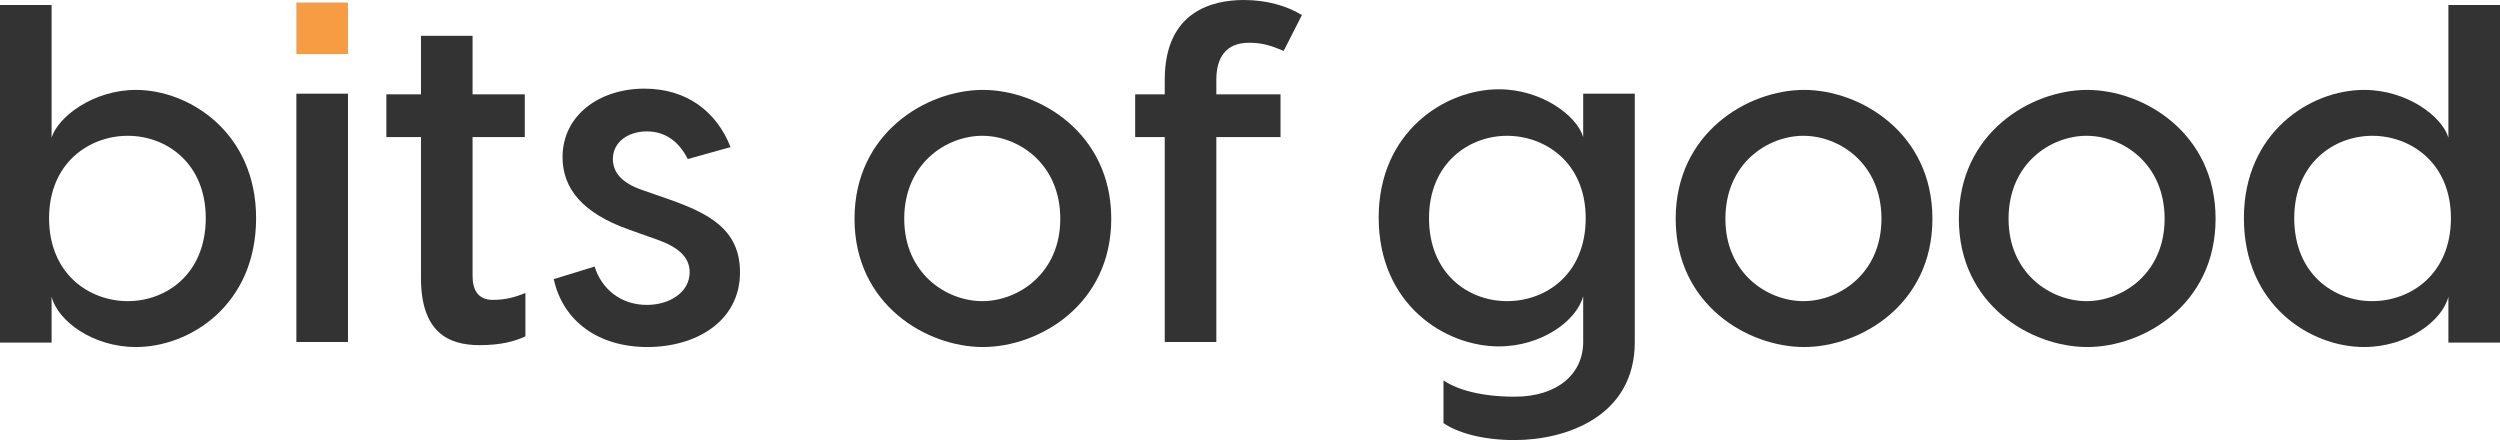
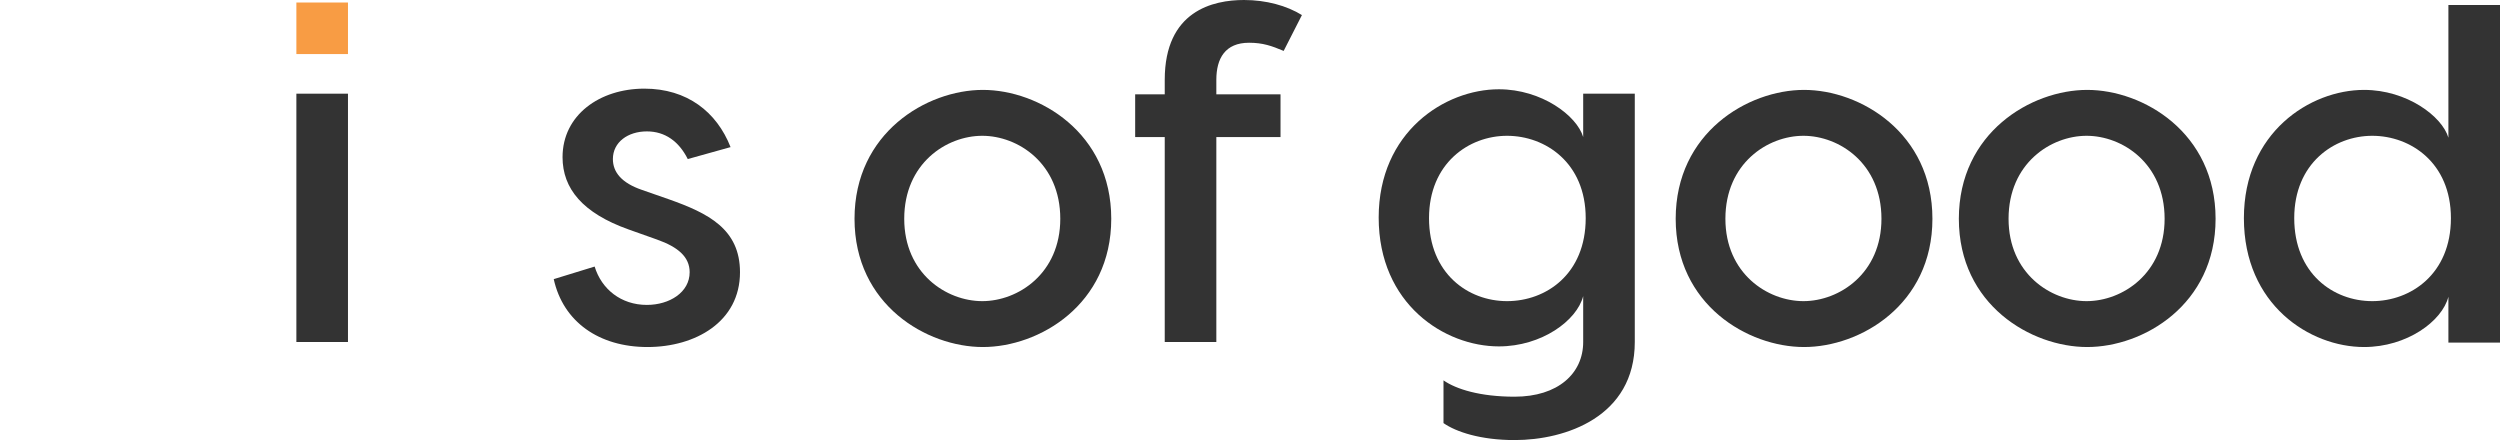
<svg xmlns="http://www.w3.org/2000/svg" width="534" height="94" viewBox="0 0 534 94" fill="none">
-   <path d="M54.704 46.597C54.704 65.129 40.591 74.126 29.032 74.126C19.892 74.126 12.366 68.62 11.021 63.383V73.186H0V1.074H11.021V29.409C12.366 24.977 19.892 19.203 29.032 19.203C40.457 19.203 54.704 28.334 54.704 46.597ZM43.951 46.597C43.951 34.914 35.618 29.006 27.285 29.006C19.086 29.006 10.484 34.78 10.484 46.597C10.484 58.549 19.086 64.323 27.285 64.323C35.618 64.323 43.951 58.414 43.951 46.597Z" fill="#333333" />
  <path d="M74.327 0.537H63.306V11.549H74.327V0.537Z" fill="#F89C44" />
  <path d="M74.327 20.009H63.306V73.051H74.327V20.009Z" fill="#333333" />
-   <path d="M100.94 29.274V58.951C100.94 61.771 102.015 64.054 105.241 64.054C107.929 64.054 109.945 63.517 112.23 62.577V71.843C109.945 72.917 106.988 73.723 102.419 73.723C95.833 73.723 89.919 71.037 89.919 59.354V29.274H82.526V20.143H89.919V7.654H100.94V20.143H112.096V29.274H100.94Z" fill="#333333" />
  <path d="M138.171 28.066C134.138 28.066 130.913 30.349 130.913 33.974C130.913 36.794 132.794 39.077 137.095 40.554L142.875 42.569C151.208 45.523 158.063 48.88 158.063 58.146C158.063 68.754 148.52 74.126 138.305 74.126C127.956 74.126 120.294 68.754 118.278 59.623L127.015 56.937C128.493 61.771 132.66 65.129 138.171 65.129C143.009 65.129 147.31 62.443 147.31 58.146C147.31 54.923 144.891 52.774 140.321 51.163L134.273 49.014C124.461 45.523 120.16 40.286 120.16 33.571C120.16 24.574 128.09 18.934 137.633 18.934C146.773 18.934 153.09 23.903 156.047 31.423L146.907 33.974C145.025 30.214 142.068 28.066 138.171 28.066Z" fill="#333333" />
  <path d="M237.364 46.731C237.364 65.129 221.907 74.126 209.944 74.126C197.982 74.126 182.525 65.129 182.525 46.731C182.525 28.334 197.982 19.203 209.944 19.203C221.907 19.203 237.364 28.334 237.364 46.731ZM193.144 46.731C193.144 58.414 202.149 64.323 209.81 64.323C217.471 64.323 226.477 58.414 226.477 46.731C226.477 34.914 217.471 29.006 209.81 29.006C202.149 29.006 193.144 34.914 193.144 46.731Z" fill="#333333" />
  <path d="M259.809 17.054V20.143H273.519V29.274H259.809V73.051H248.788V29.274H242.471V20.143H248.788V17.054C248.788 2.283 259.137 0 265.723 0C270.427 0 274.863 1.209 278.089 3.223L274.191 10.877C271.637 9.803 269.755 9.131 266.798 9.131C261.691 9.131 259.809 12.489 259.809 17.054Z" fill="#333333" />
  <path d="M349.19 20.009V73.051C349.19 89.031 334.405 94 323.518 94C316.26 94 311.018 92.254 308.33 90.374V81.243C311.018 83.123 316.126 84.734 323.518 84.734C332.792 84.734 338.169 79.766 338.169 73.051V63.249C336.825 68.486 329.298 73.991 320.158 73.991C308.599 73.991 294.486 64.994 294.486 46.463C294.486 28.2 308.599 19.069 320.158 19.069C329.298 19.069 336.825 24.709 338.169 29.274V20.009C338.169 20.009 349.19 20.009 349.19 20.009ZM338.706 46.597C338.706 34.78 330.104 29.006 321.905 29.006C313.707 29.006 305.239 34.914 305.239 46.597C305.239 58.414 313.572 64.323 321.905 64.323C330.239 64.323 338.706 58.549 338.706 46.597Z" fill="#333333" />
  <path d="M412.765 46.731C412.765 65.129 397.308 74.126 385.346 74.126C373.384 74.126 357.927 65.129 357.927 46.731C357.927 28.334 373.384 19.203 385.346 19.203C397.308 19.203 412.765 28.334 412.765 46.731ZM368.545 46.731C368.545 58.414 377.55 64.323 385.211 64.323C392.873 64.323 401.878 58.414 401.878 46.731C401.878 34.914 392.873 29.006 385.211 29.006C377.55 29.006 368.545 34.914 368.545 46.731Z" fill="#333333" />
  <path d="M473.248 46.731C473.248 65.129 457.791 74.126 445.829 74.126C433.867 74.126 418.41 65.129 418.41 46.731C418.41 28.334 433.867 19.203 445.829 19.203C457.791 19.203 473.248 28.334 473.248 46.731ZM429.028 46.731C429.028 58.414 438.033 64.323 445.694 64.323C453.356 64.323 462.361 58.414 462.361 46.731C462.361 34.914 453.356 29.006 445.694 29.006C438.033 29.006 429.028 34.914 429.028 46.731Z" fill="#333333" />
  <path d="M534 1.074V73.186H522.979V63.383C521.635 68.62 514.108 74.126 504.968 74.126C493.409 74.126 479.296 65.129 479.296 46.597C479.296 28.334 493.409 19.203 504.968 19.203C514.108 19.203 521.635 24.843 522.979 29.409V1.074H534ZM523.516 46.597C523.516 34.78 514.914 29.006 506.715 29.006C498.517 29.006 490.049 34.914 490.049 46.597C490.049 58.414 498.382 64.323 506.715 64.323C514.914 64.323 523.516 58.549 523.516 46.597Z" fill="#333333" />
</svg>